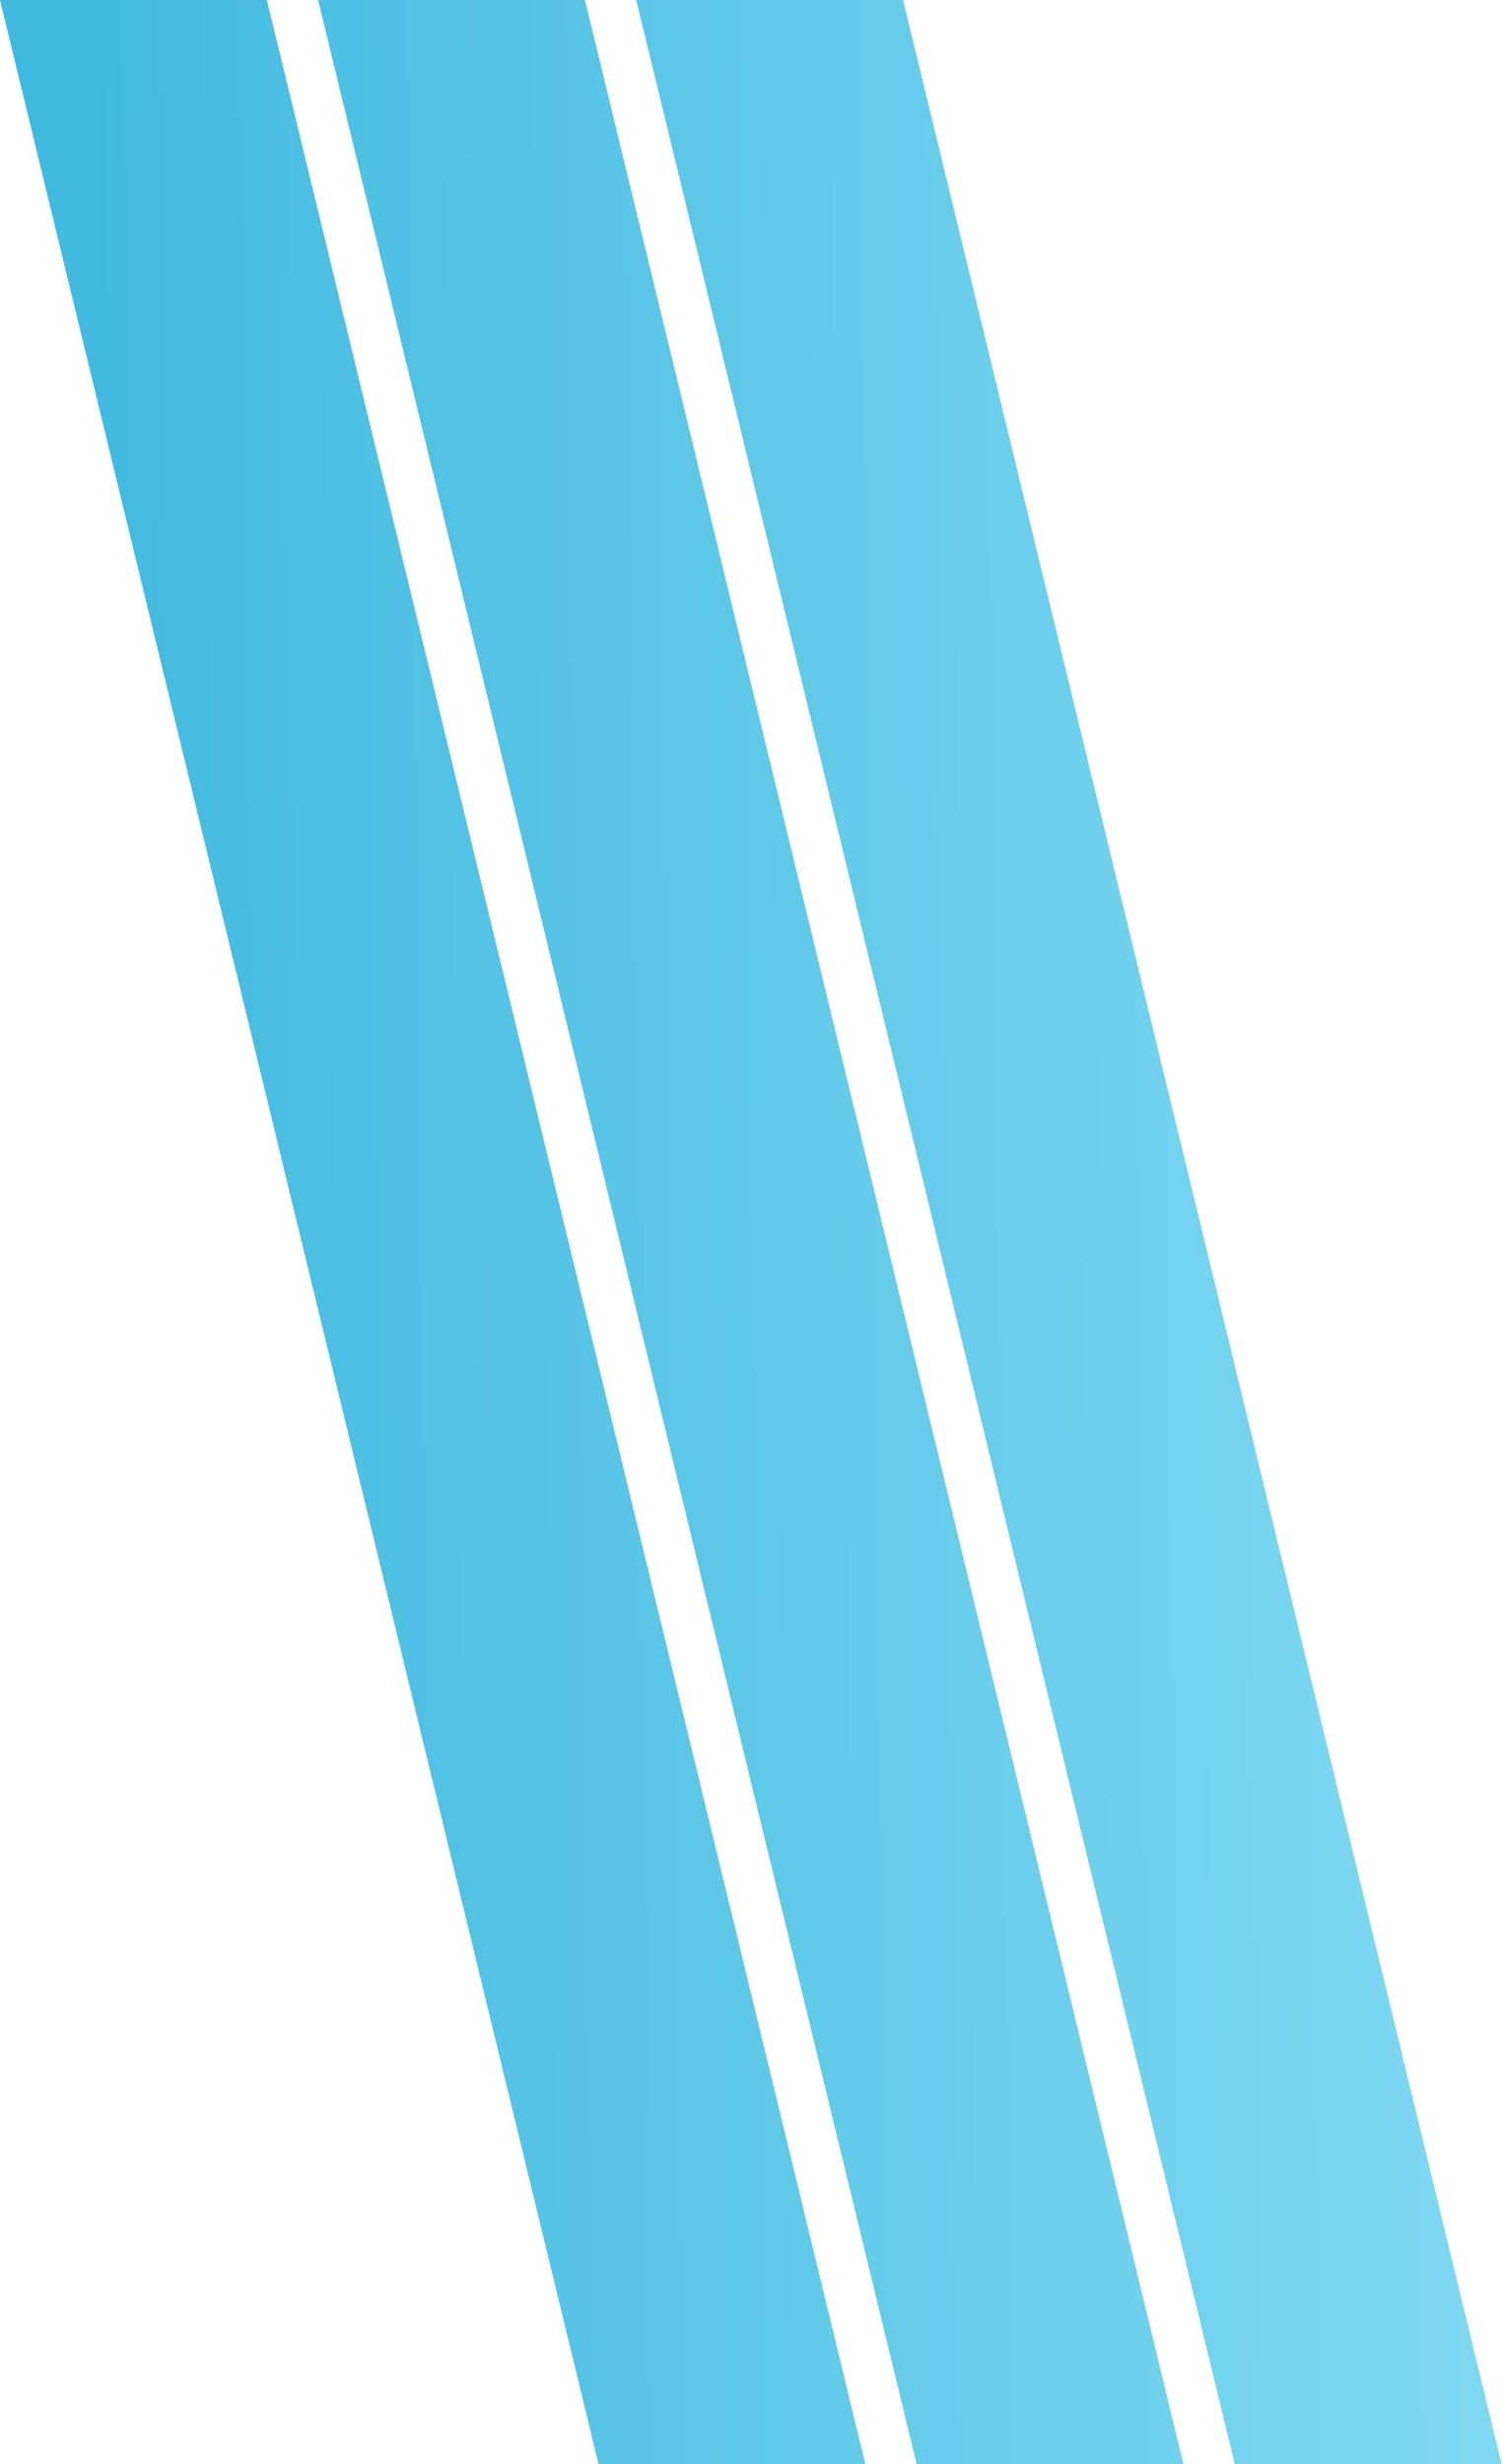
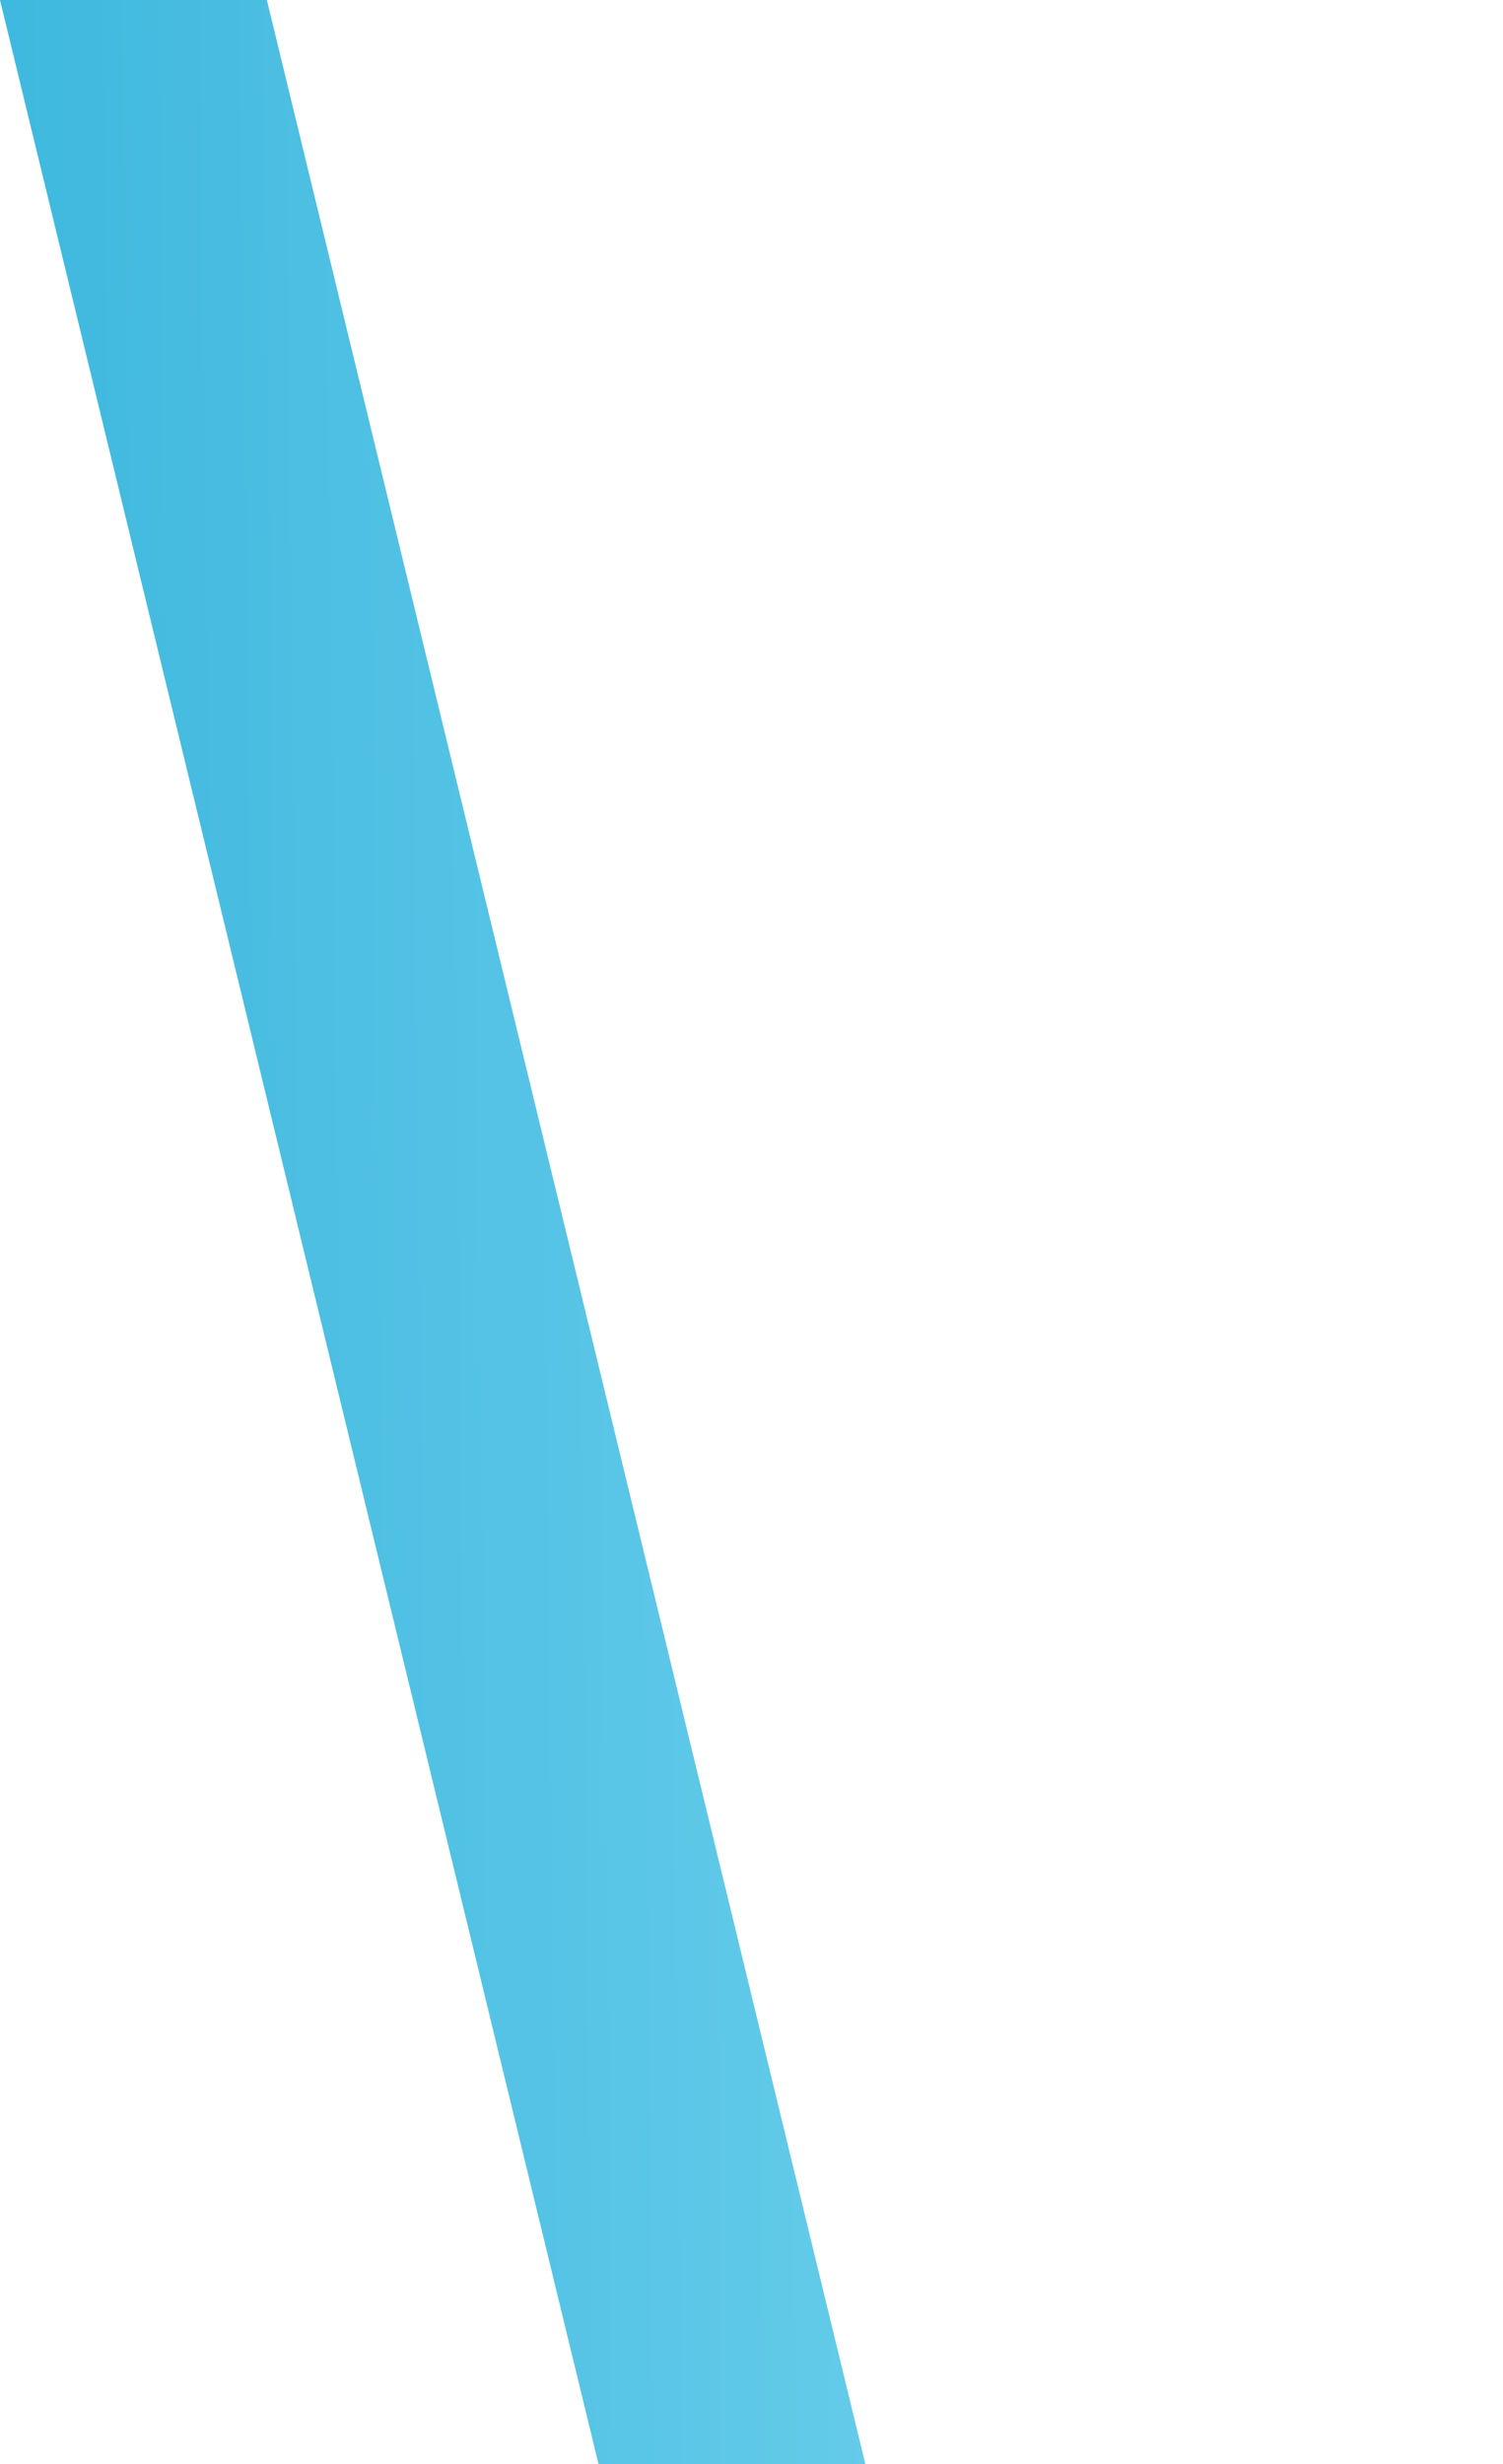
<svg xmlns="http://www.w3.org/2000/svg" width="515" height="844" viewBox="0 0 515 844" fill="none">
  <g opacity="0.9">
    <path d="M205.078 844H296.516L91.435 0H0V0.014L205.078 844Z" fill="url(#paint0_linear_478_2508)" />
-     <path d="M108.997 0L314.078 844H405.517L200.436 0H108.997Z" fill="url(#paint1_linear_478_2508)" />
-     <path d="M217.998 0L423.079 844H514.517L309.436 0H217.998Z" fill="url(#paint2_linear_478_2508)" />
  </g>
  <defs>
    <linearGradient id="paint0_linear_478_2508" x1="3.83345e-06" y1="844.001" x2="524.084" y2="838.018" gradientUnits="userSpaceOnUse">
      <stop stop-color="#28B0DA" />
      <stop offset="1" stop-color="#74D5F2" />
    </linearGradient>
    <linearGradient id="paint1_linear_478_2508" x1="3.83345e-06" y1="844.001" x2="524.084" y2="838.018" gradientUnits="userSpaceOnUse">
      <stop stop-color="#28B0DA" />
      <stop offset="1" stop-color="#74D5F2" />
    </linearGradient>
    <linearGradient id="paint2_linear_478_2508" x1="3.83345e-06" y1="844.001" x2="524.084" y2="838.018" gradientUnits="userSpaceOnUse">
      <stop stop-color="#28B0DA" />
      <stop offset="1" stop-color="#74D5F2" />
    </linearGradient>
  </defs>
</svg>